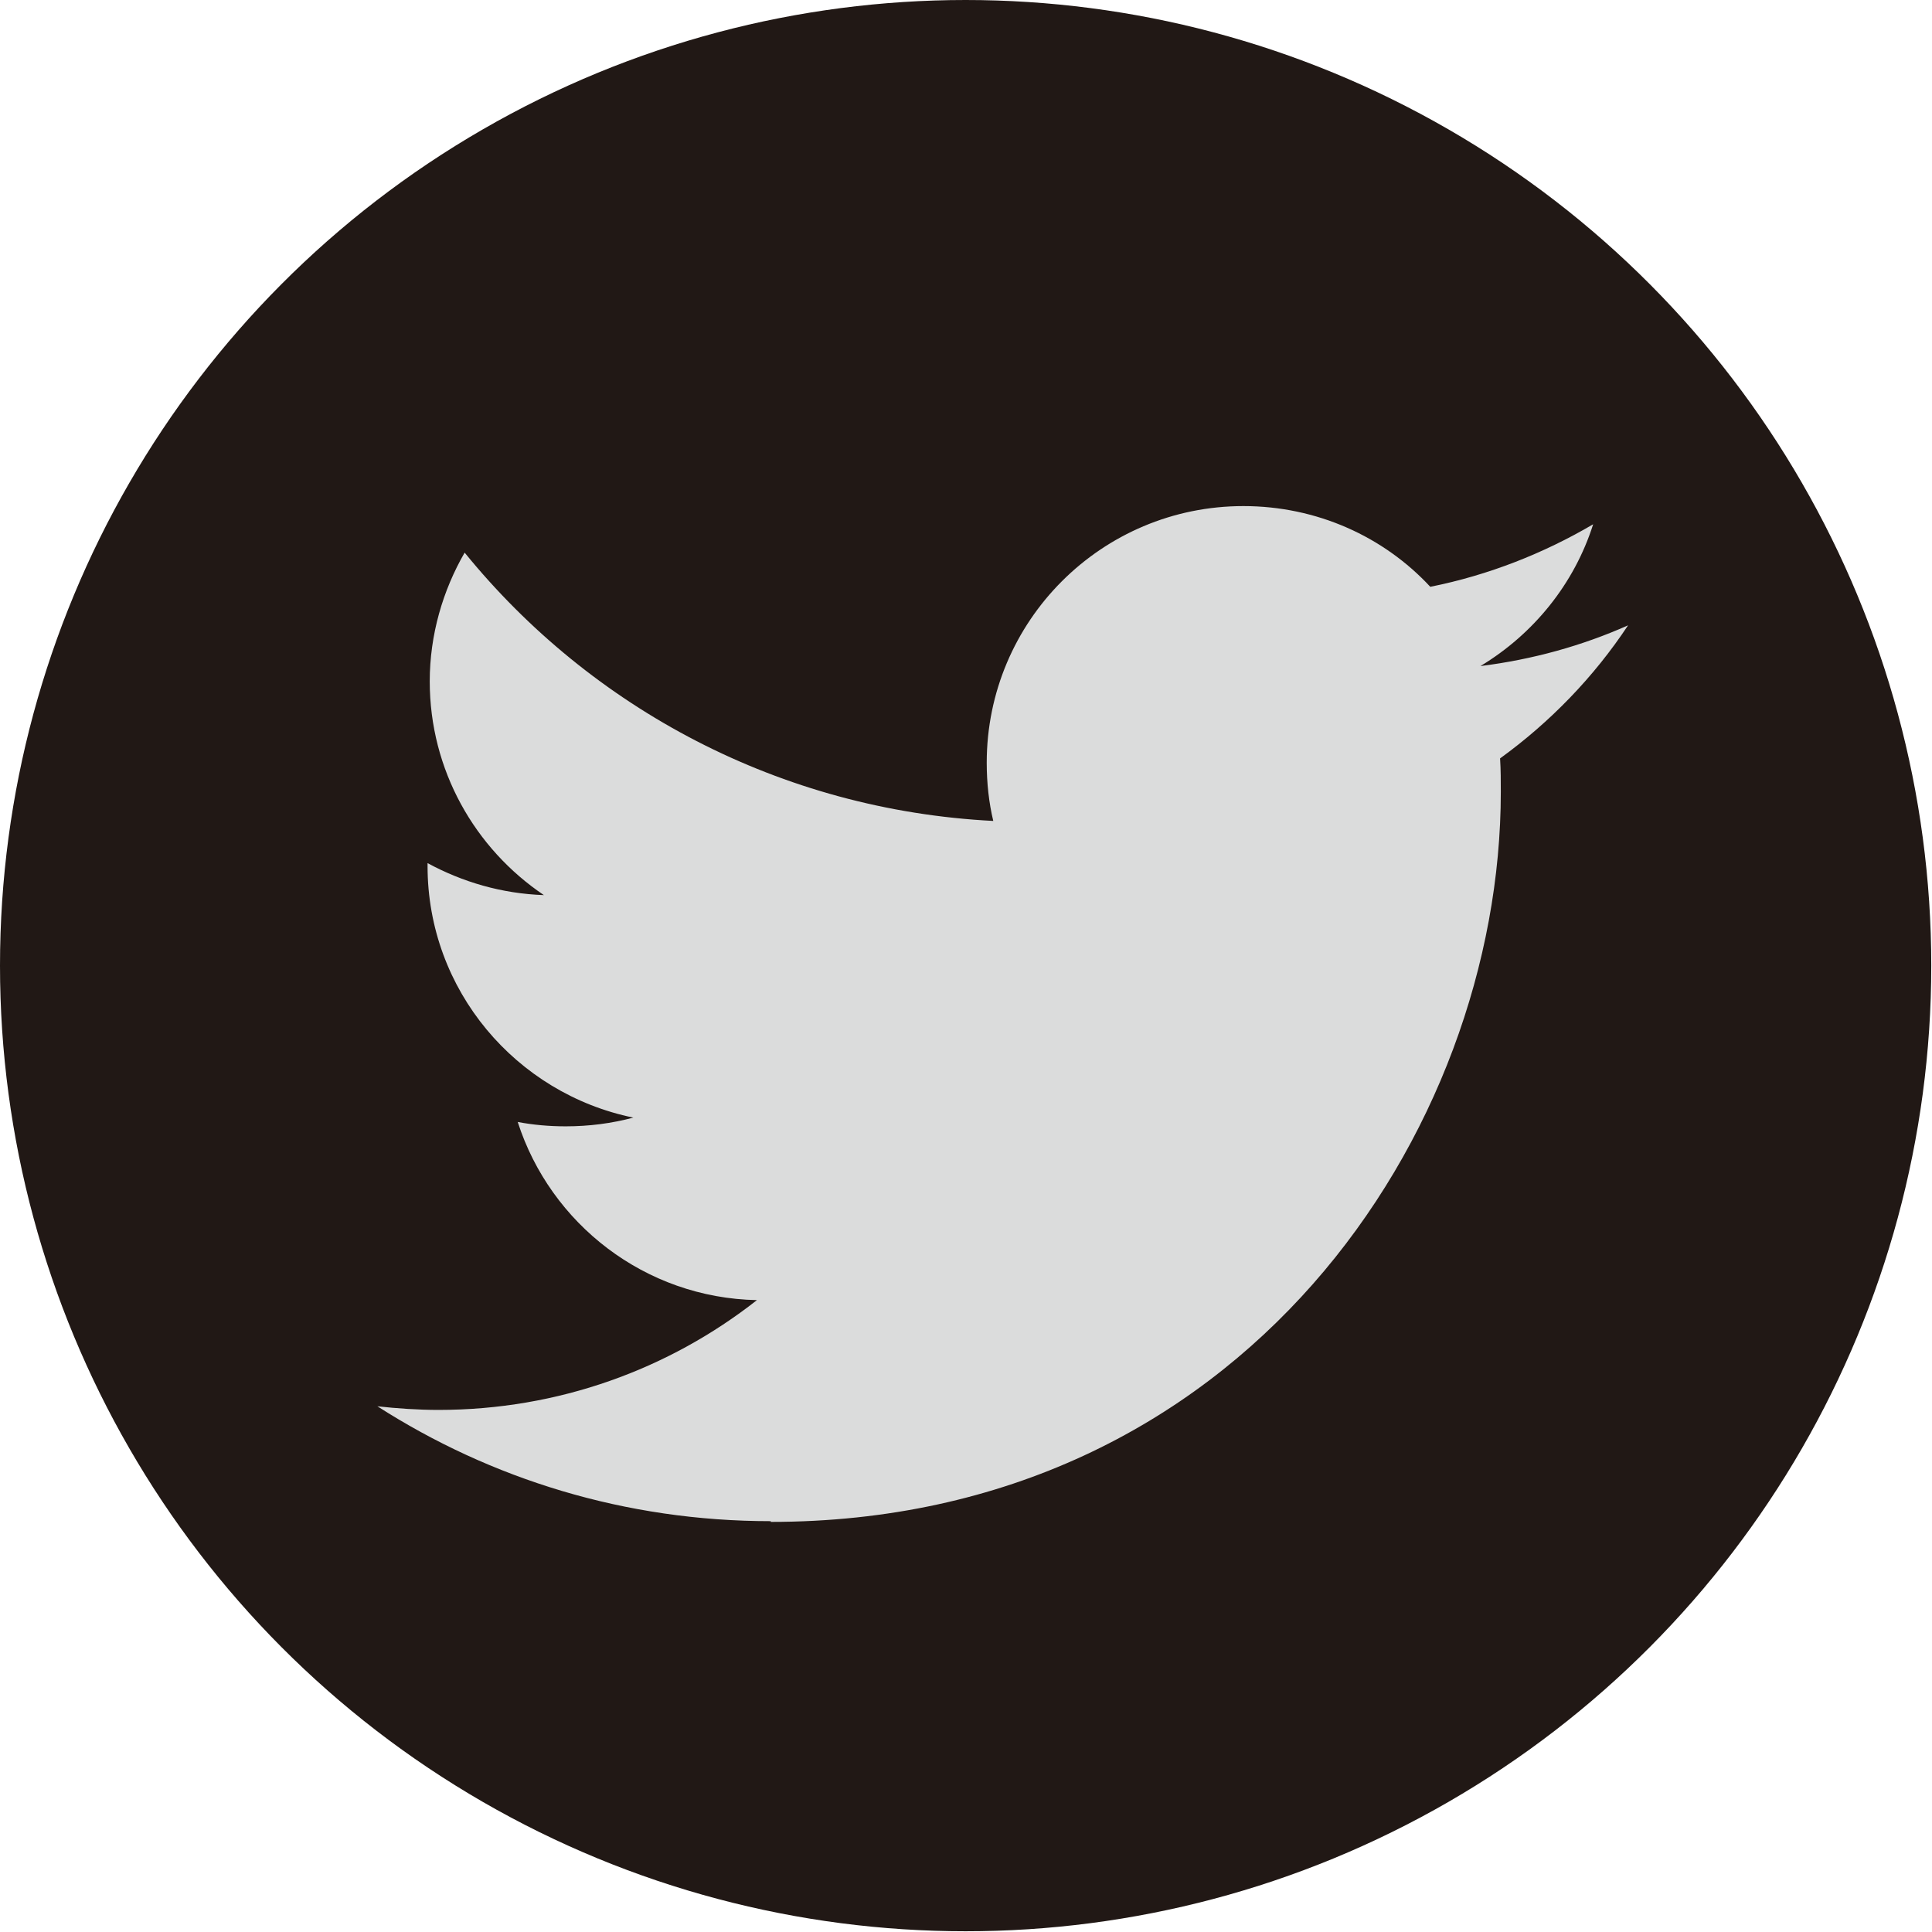
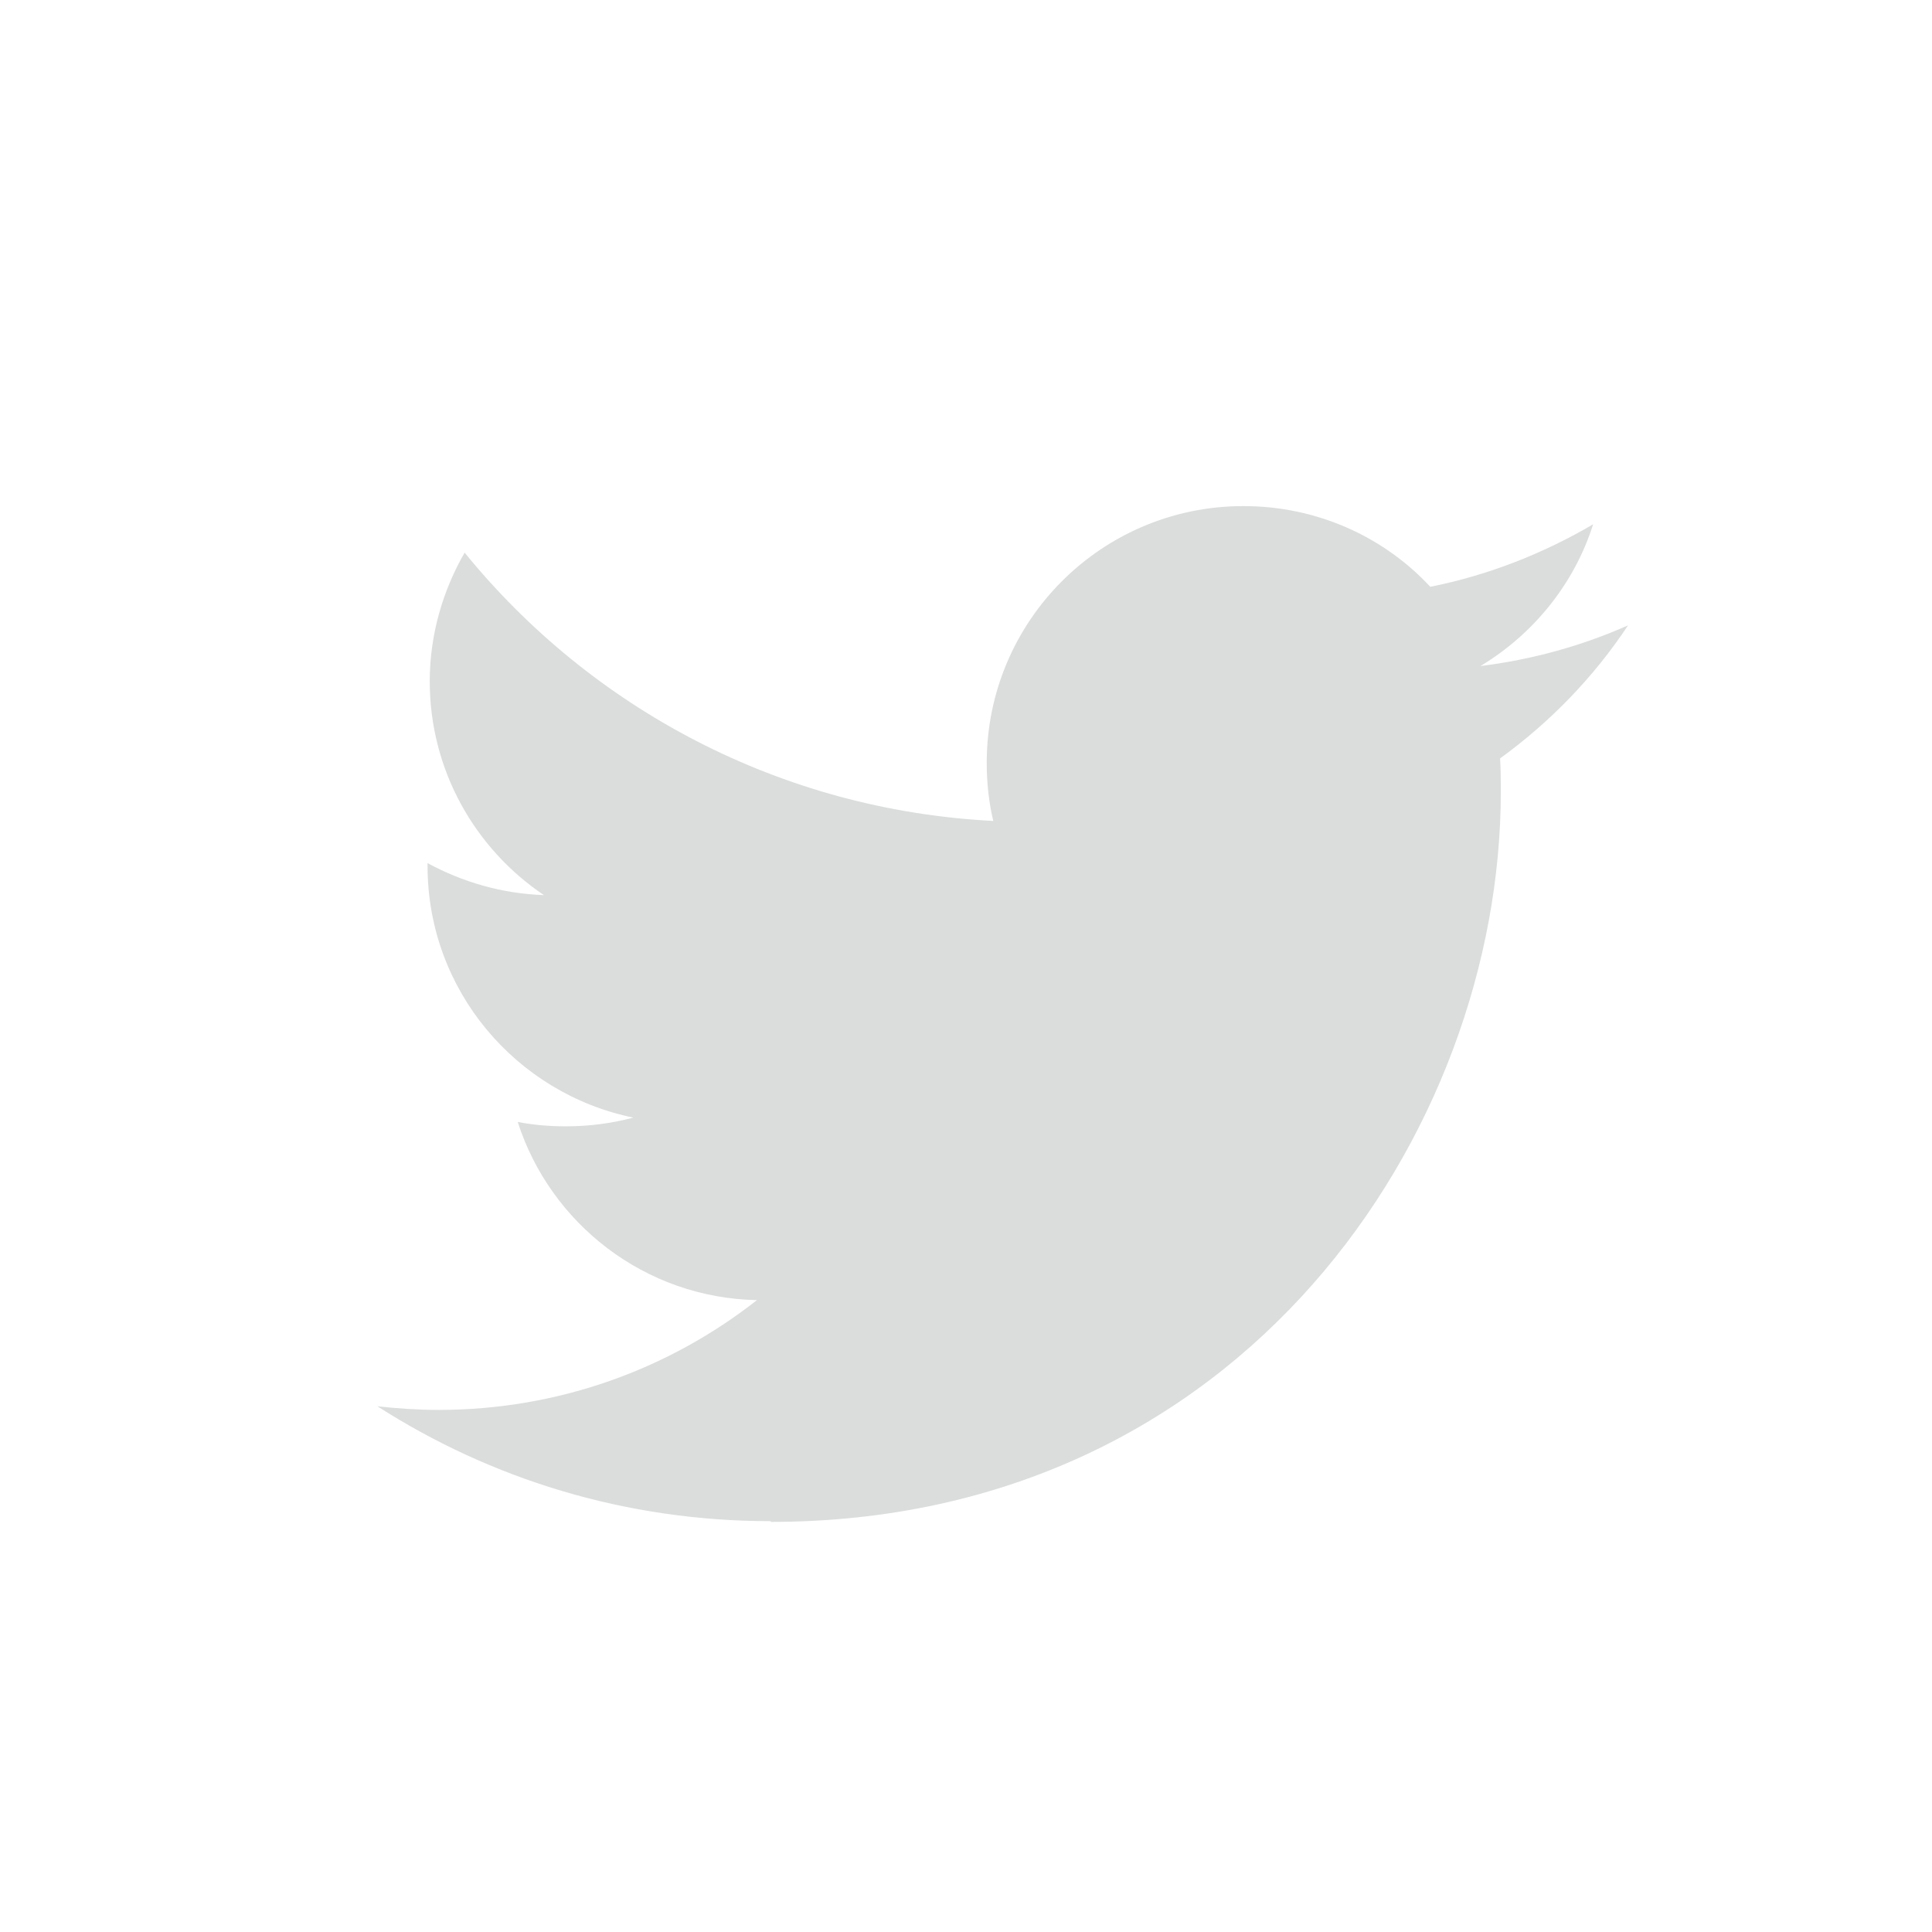
<svg xmlns="http://www.w3.org/2000/svg" id="_レイヤー_2" data-name="レイヤー 2" viewBox="0 0 26.57 26.57">
  <defs>
    <style>
      .cls-1 {
        fill: #211815;
      }

      .cls-2 {
        fill: #dbdcdc;
      }
    </style>
  </defs>
  <g id="_レイヤー_1-2" data-name="レイヤー 1">
    <g>
-       <circle class="cls-1" cx="13.28" cy="13.28" r="13.28" />
      <path class="cls-2" d="M10.6,20.93c6.49,0,10.04-5.37,10.04-10.04,0-.15,0-.3-.01-.46.69-.5,1.29-1.12,1.76-1.83-.63.28-1.31.47-2.03.56.73-.44,1.29-1.13,1.55-1.95-.68.4-1.44.7-2.24.86-.64-.69-1.56-1.11-2.57-1.11-1.95,0-3.53,1.58-3.53,3.53,0,.28.03.55.09.8-2.93-.15-5.53-1.55-7.27-3.69-.3.52-.48,1.13-.48,1.77,0,1.22.62,2.3,1.57,2.94-.58-.02-1.12-.18-1.6-.44,0,.01,0,.03,0,.04,0,1.71,1.22,3.13,2.83,3.46-.3.08-.61.12-.93.12-.23,0-.45-.02-.66-.06.45,1.4,1.75,2.42,3.29,2.45-1.21.95-2.73,1.51-4.38,1.51-.28,0-.57-.02-.84-.05,1.56,1,3.41,1.58,5.41,1.58" />
    </g>
  </g>
</svg>